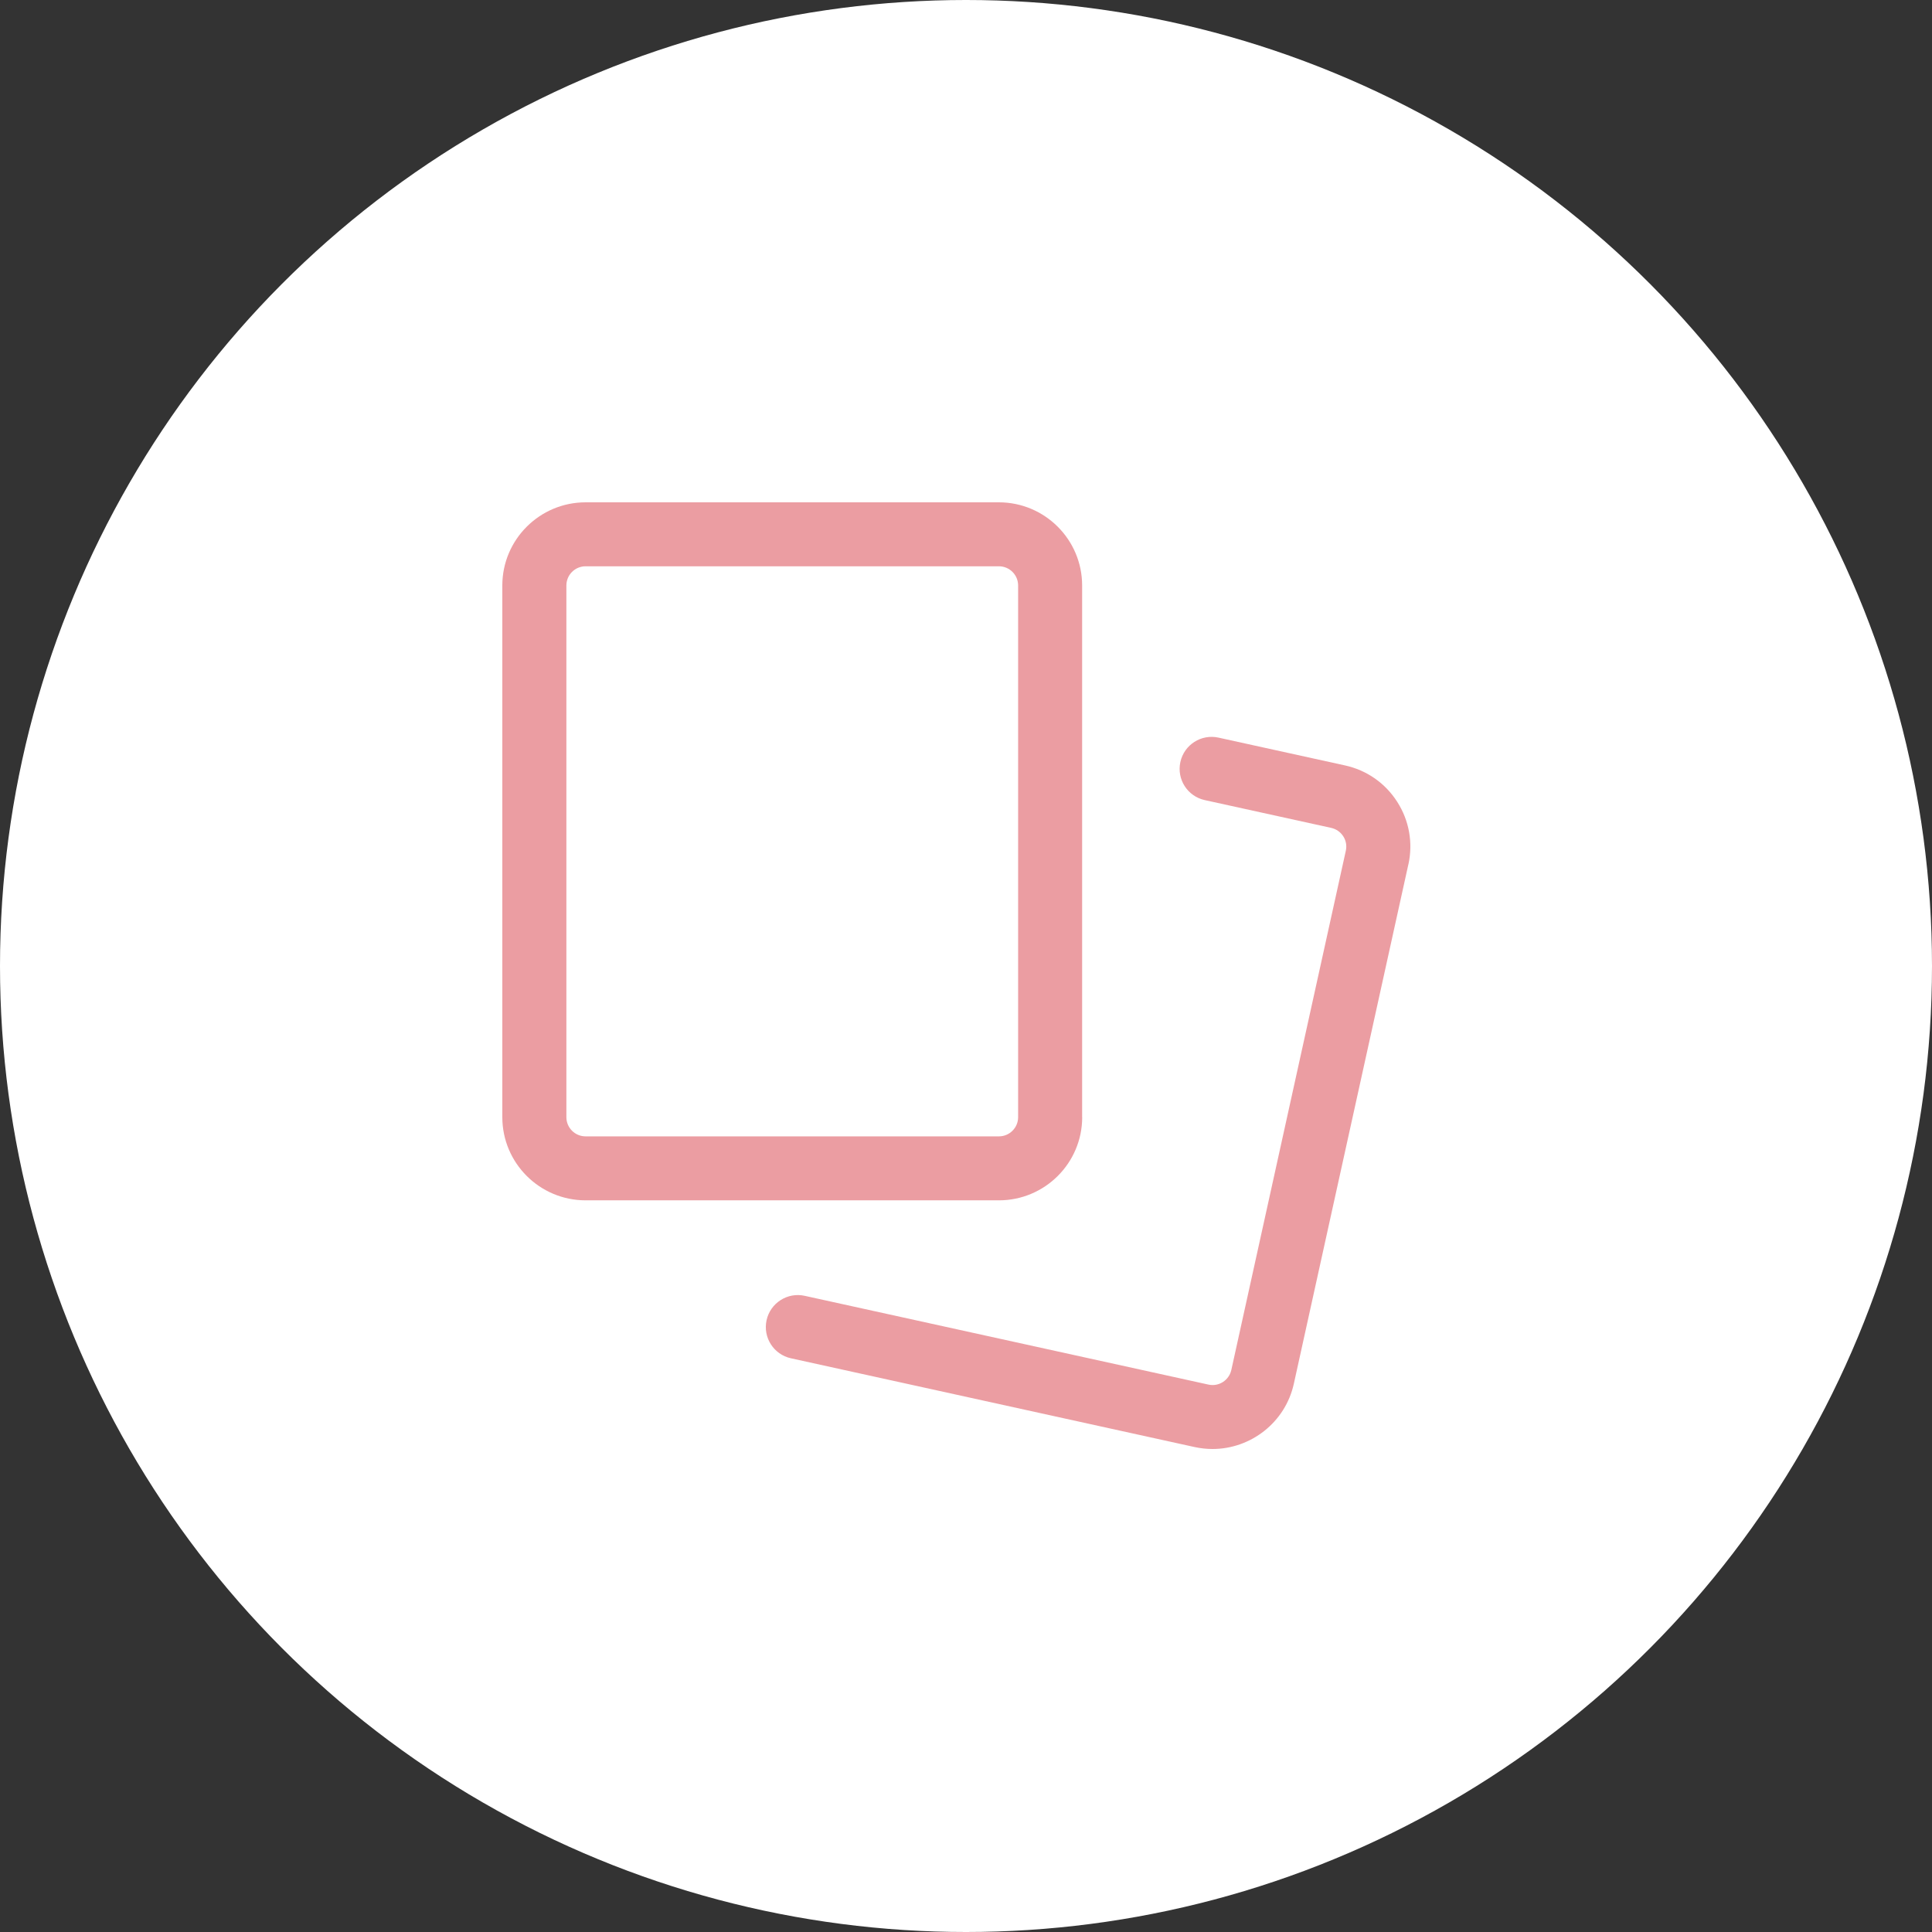
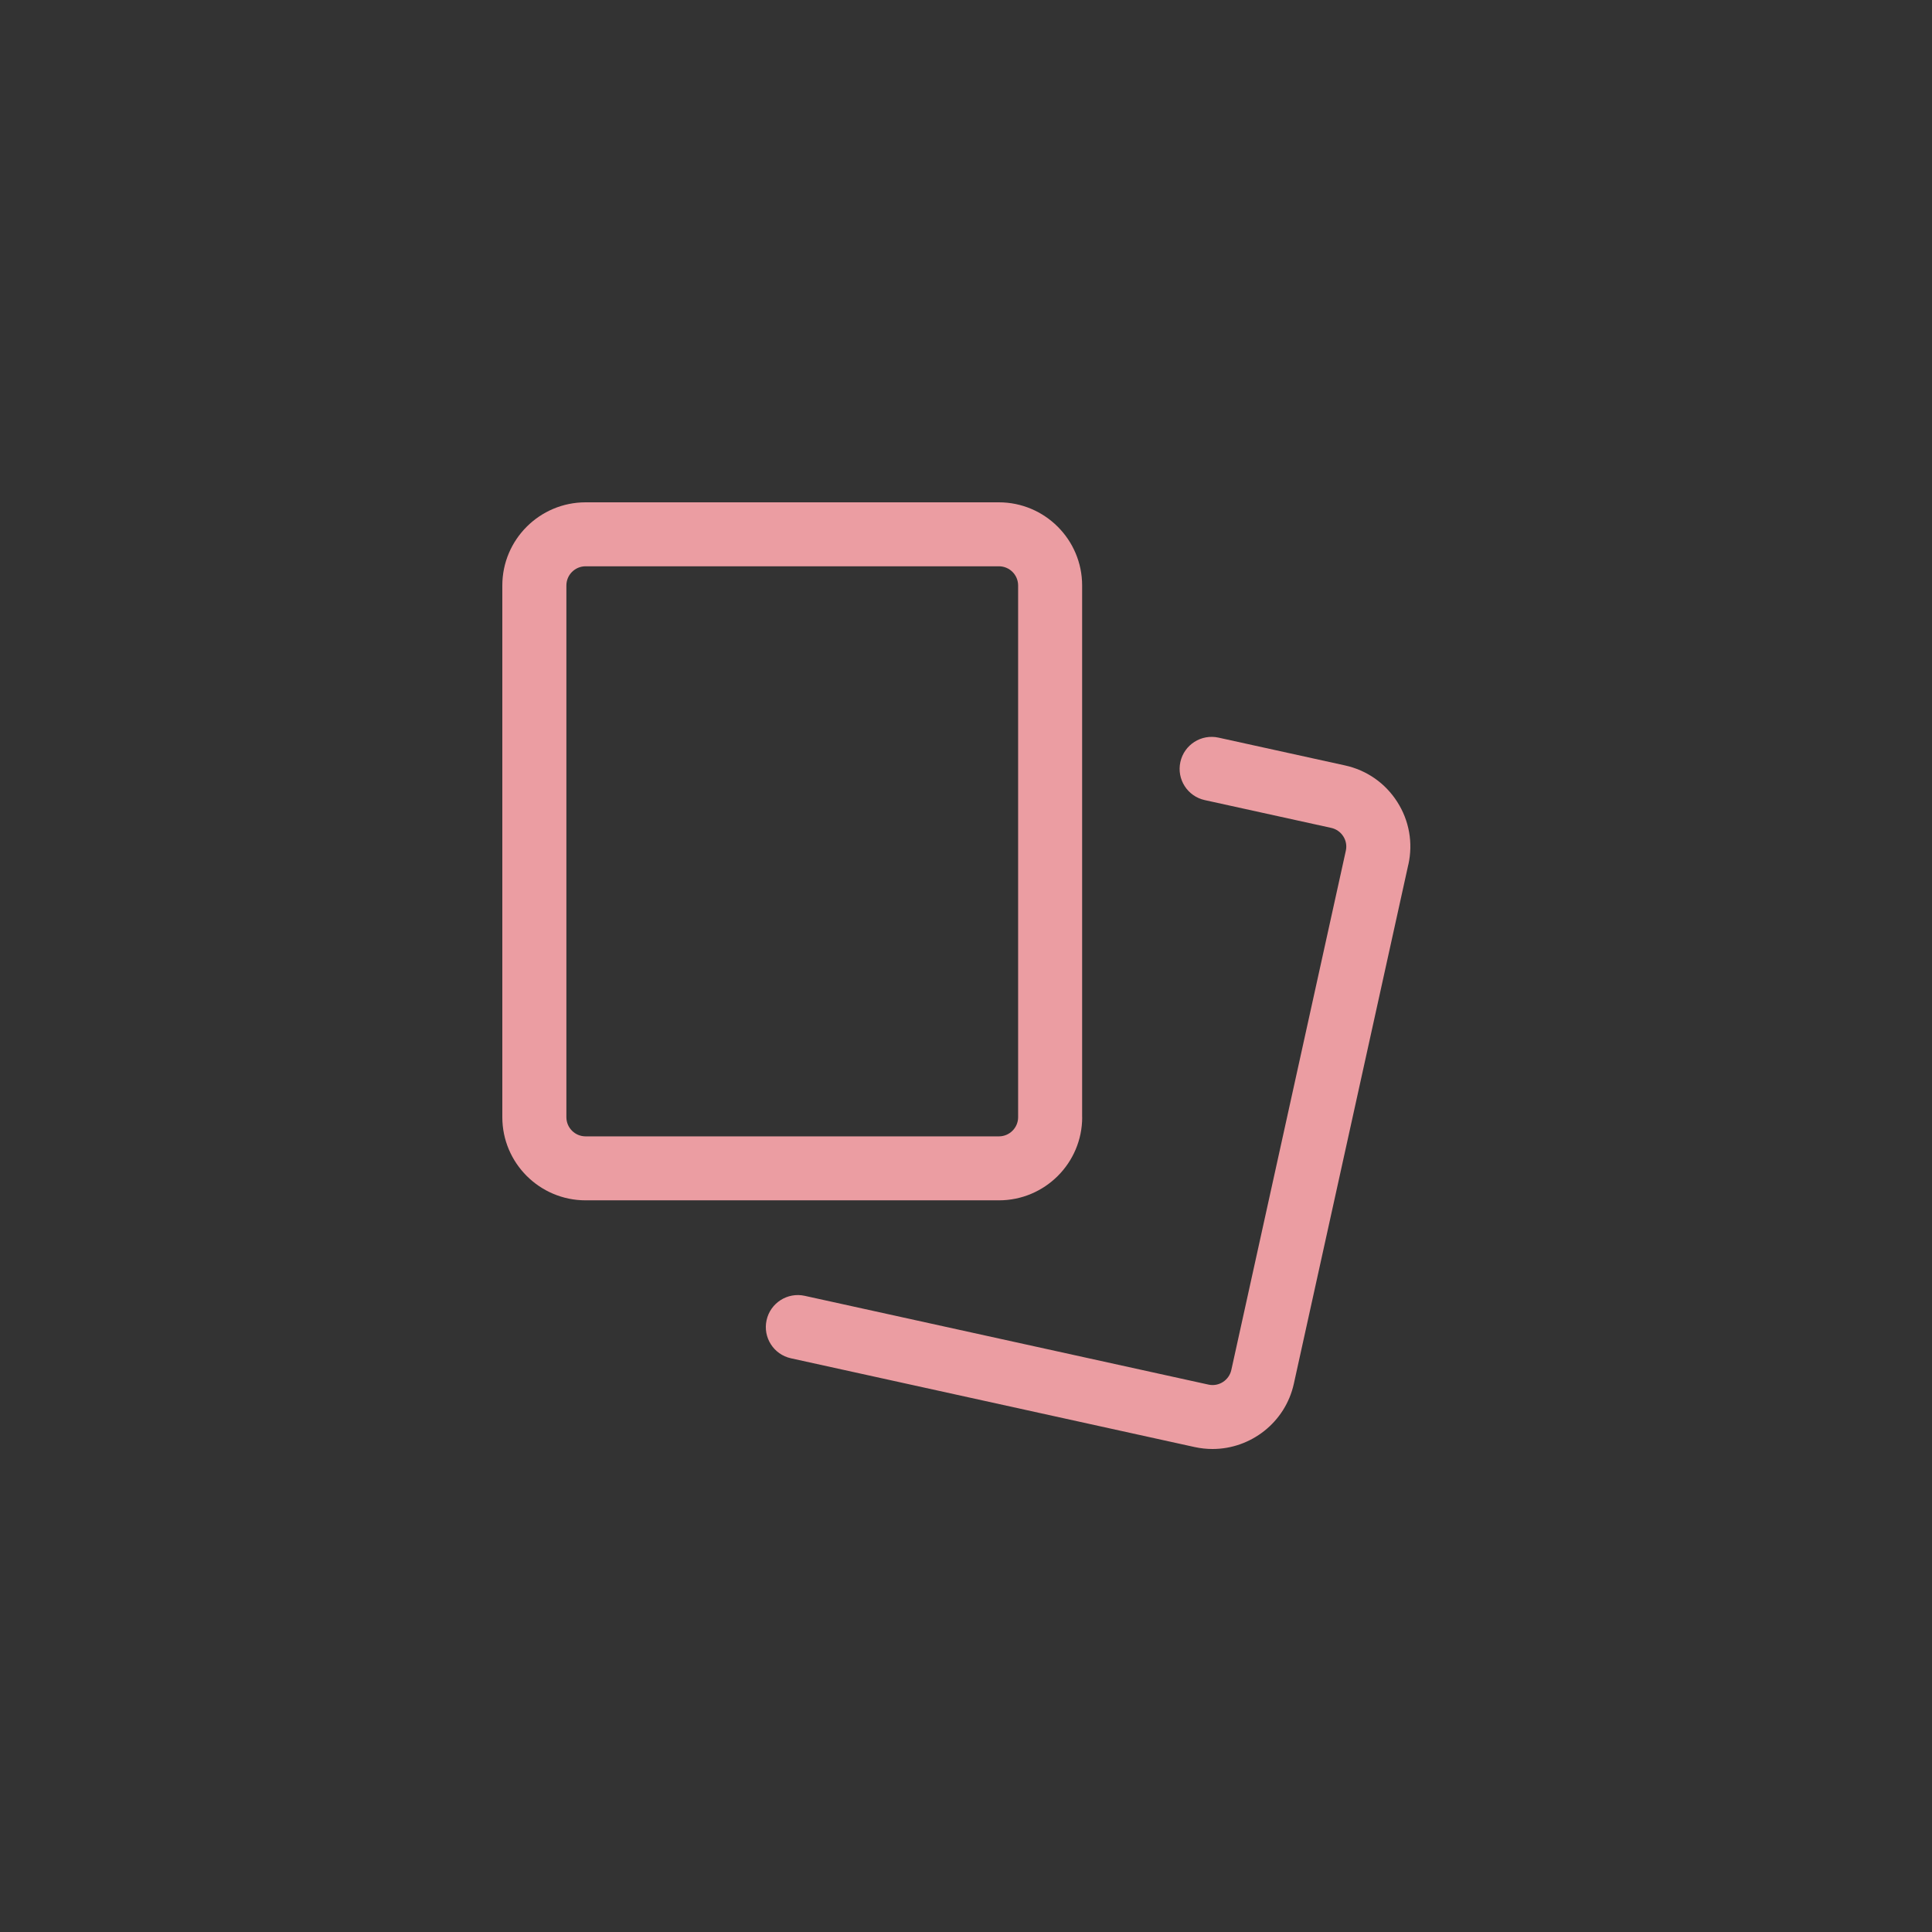
<svg xmlns="http://www.w3.org/2000/svg" width="100" height="100" viewBox="0 0 100 100" fill="none">
  <rect x="0" y="0" width="100" height="100" fill="#333333" stroke="none" />
-   <circle cx="50" cy="50" r="50" fill="white" />
-   <path d="M56.011 57.825V30.304C56.011 27.93 54.078 26 51.7 26H30.311C27.933 26 26 27.93 26 30.304V57.825C26 60.2 27.933 62.129 30.311 62.129H51.703C54.081 62.129 56.014 60.2 56.014 57.825H56.011ZM29.316 57.825V30.304C29.316 29.756 29.761 29.311 30.311 29.311H51.703C52.252 29.311 52.698 29.756 52.698 30.304V57.825C52.698 58.373 52.252 58.818 51.703 58.818H30.311C29.761 58.818 29.316 58.373 29.316 57.825ZM72.896 44.745L66.969 71.622C66.526 73.629 64.738 75 62.759 75C62.453 75 62.143 74.966 61.832 74.899L40.939 70.305C40.046 70.109 39.481 69.227 39.678 68.332C39.875 67.439 40.761 66.873 41.654 67.072L62.547 71.666C63.083 71.787 63.614 71.444 63.733 70.911L69.66 44.033C69.717 43.775 69.671 43.508 69.526 43.286C69.383 43.063 69.16 42.908 68.901 42.851L62.358 41.413C61.464 41.217 60.899 40.334 61.096 39.44C61.293 38.547 62.176 37.981 63.073 38.18L69.616 39.618C70.741 39.864 71.702 40.534 72.321 41.504C72.94 42.471 73.145 43.625 72.898 44.747L72.896 44.745Z" fill="#EB9DA2" />
+   <path d="M56.011 57.825V30.304C56.011 27.93 54.078 26 51.7 26H30.311C27.933 26 26 27.93 26 30.304V57.825C26 60.2 27.933 62.129 30.311 62.129H51.703C54.081 62.129 56.014 60.2 56.014 57.825H56.011ZM29.316 57.825V30.304C29.316 29.756 29.761 29.311 30.311 29.311H51.703C52.252 29.311 52.698 29.756 52.698 30.304V57.825C52.698 58.373 52.252 58.818 51.703 58.818H30.311C29.761 58.818 29.316 58.373 29.316 57.825ZM72.896 44.745L66.969 71.622C66.526 73.629 64.738 75 62.759 75C62.453 75 62.143 74.966 61.832 74.899L40.939 70.305C40.046 70.109 39.481 69.227 39.678 68.332C39.875 67.439 40.761 66.873 41.654 67.072L62.547 71.666C63.083 71.787 63.614 71.444 63.733 70.911L69.66 44.033C69.717 43.775 69.671 43.508 69.526 43.286C69.383 43.063 69.16 42.908 68.901 42.851L62.358 41.413C61.464 41.217 60.899 40.334 61.096 39.44C61.293 38.547 62.176 37.981 63.073 38.18L69.616 39.618C70.741 39.864 71.702 40.534 72.321 41.504C72.94 42.471 73.145 43.625 72.898 44.747L72.896 44.745" fill="#EB9DA2" />
</svg>